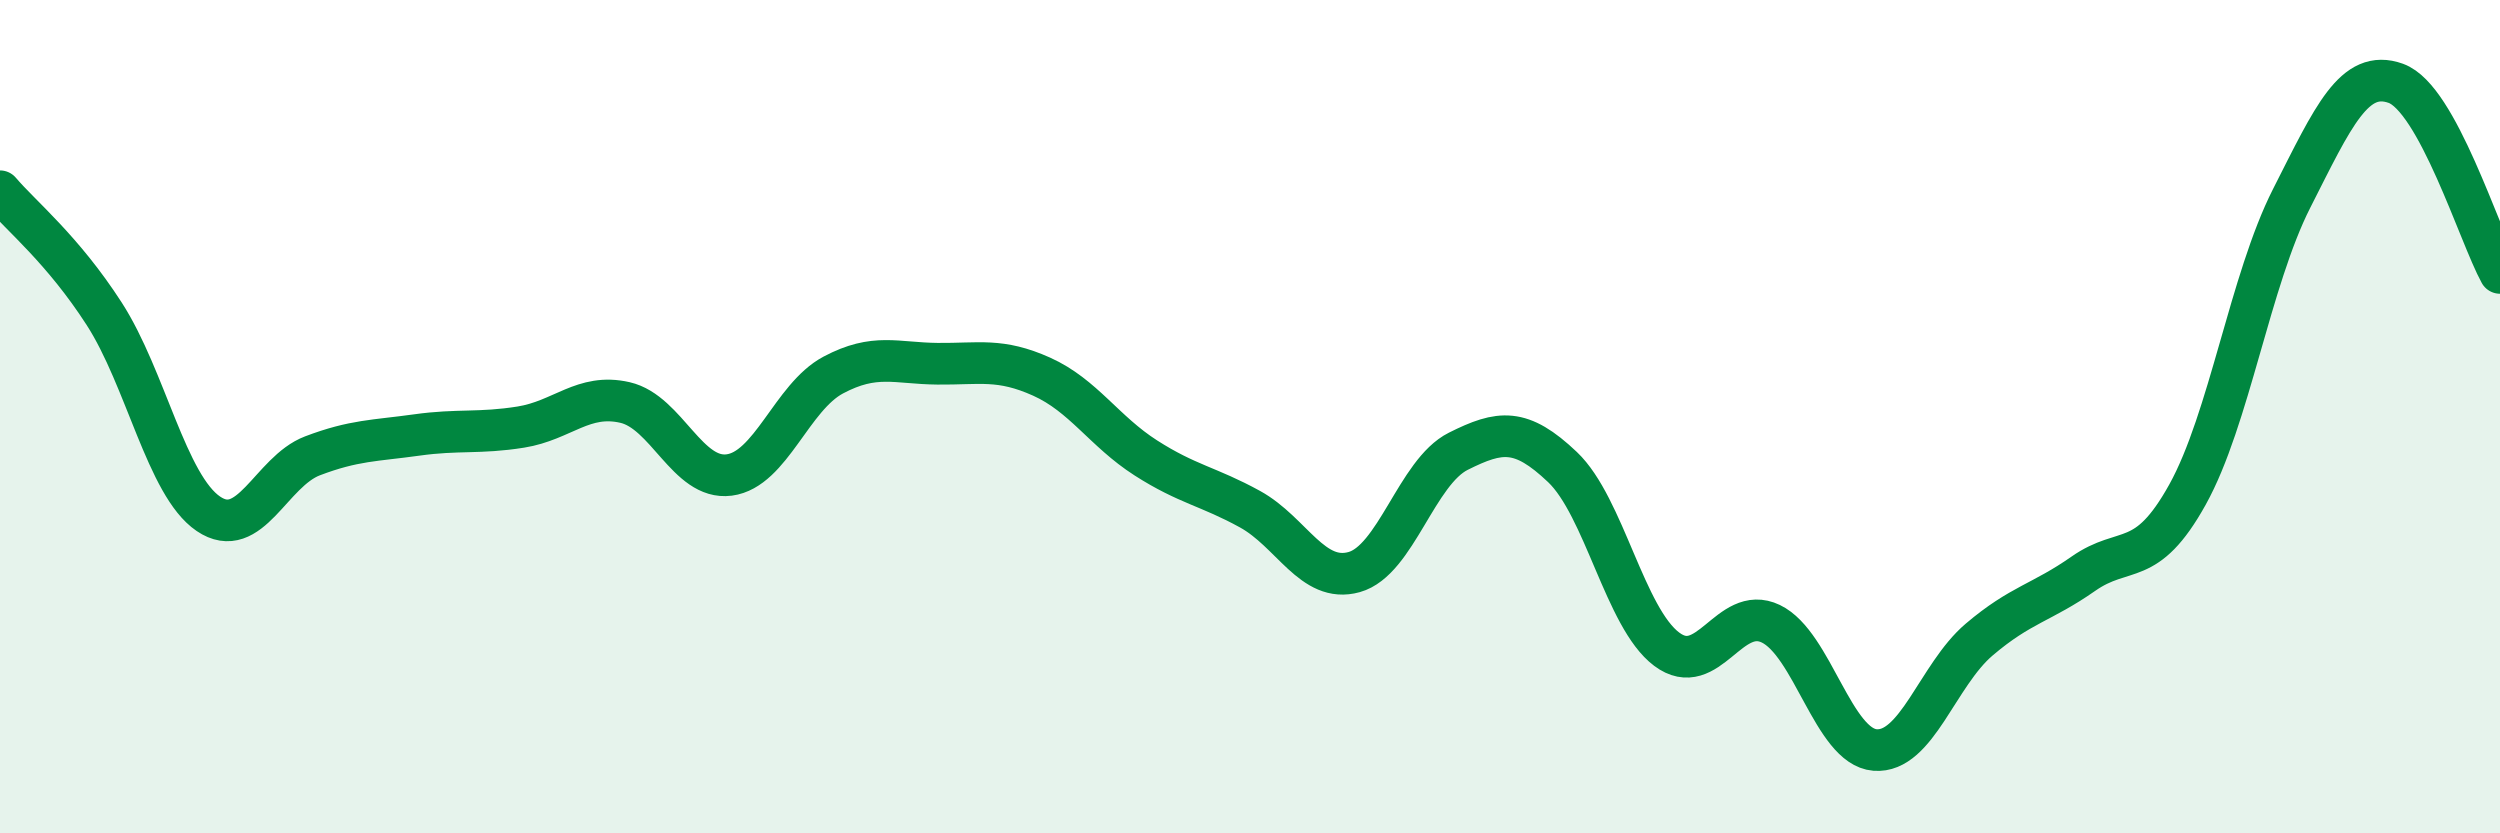
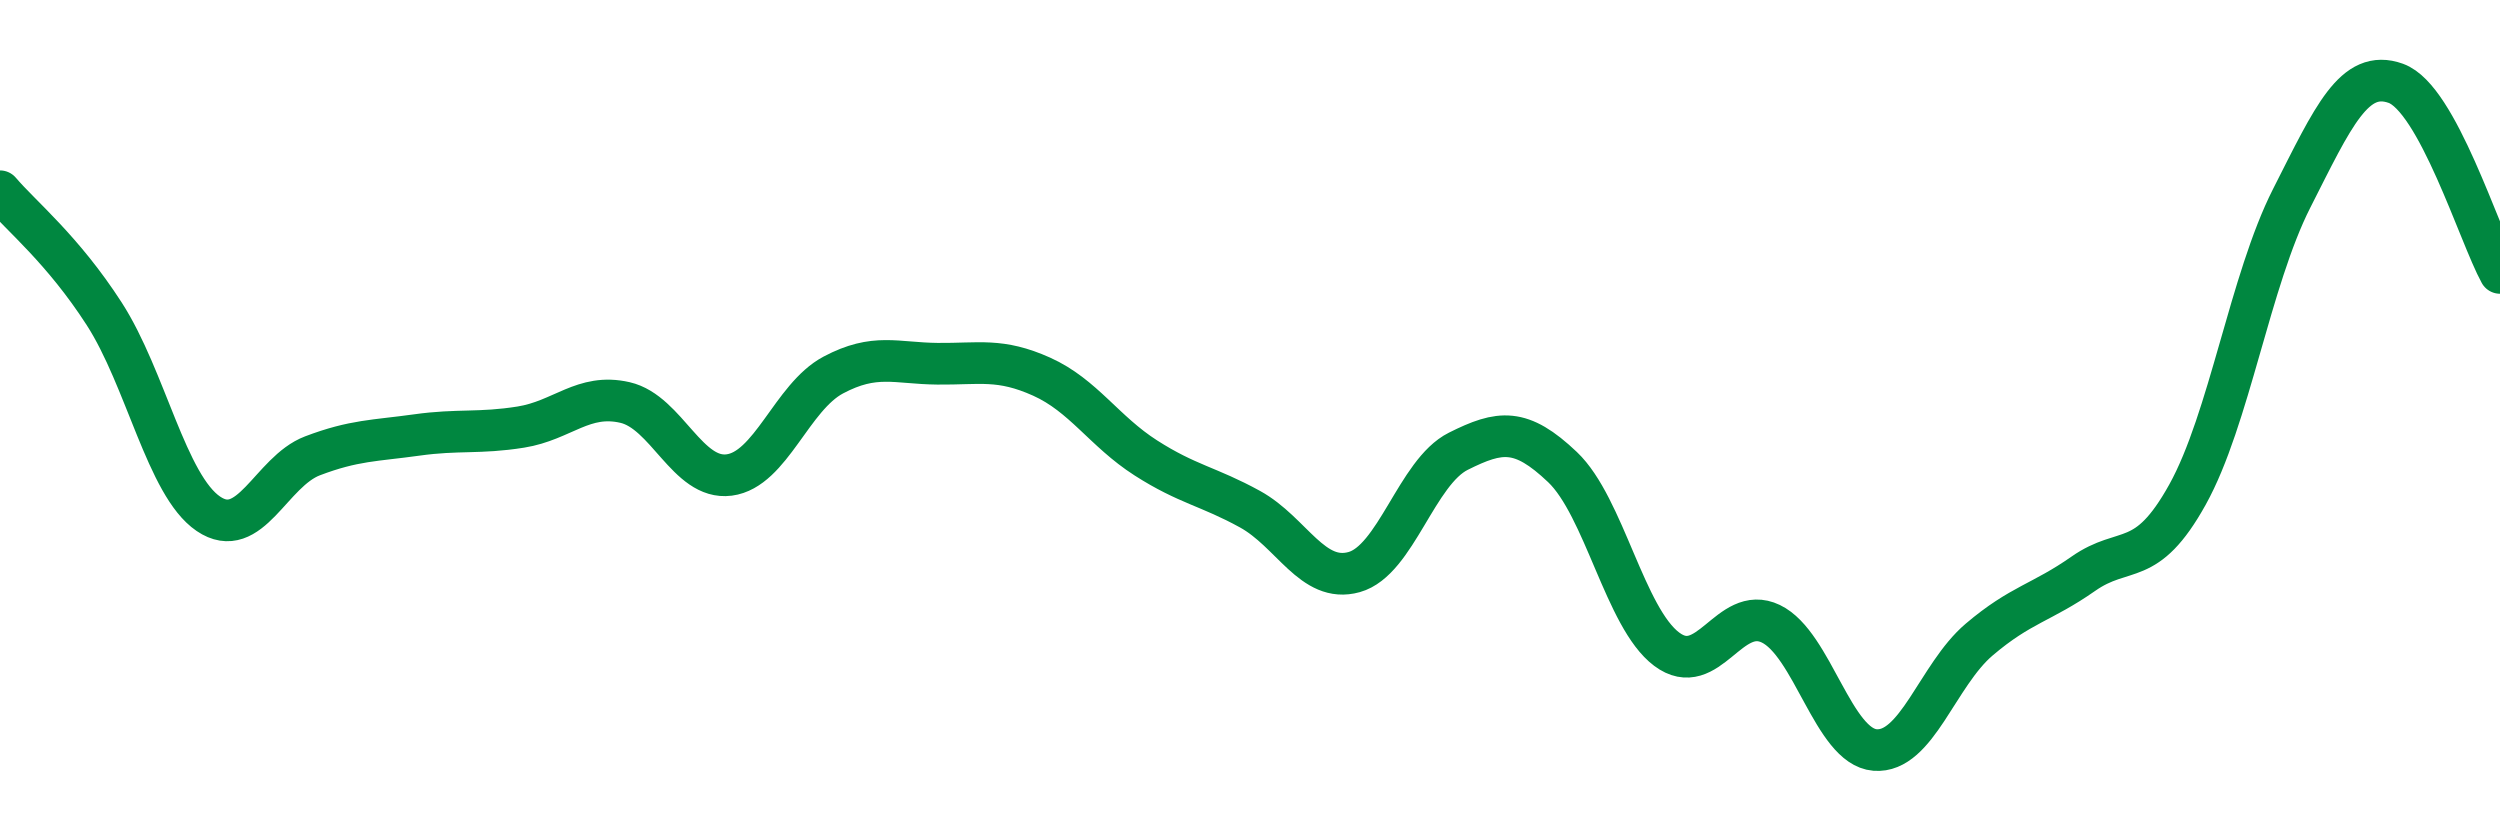
<svg xmlns="http://www.w3.org/2000/svg" width="60" height="20" viewBox="0 0 60 20">
-   <path d="M 0,4.59 C 0.5,5.18 1.5,5.98 2.5,7.53 C 3.5,9.08 4,11.65 5,12.33 C 6,13.01 6.5,11.32 7.5,10.94 C 8.5,10.56 9,10.58 10,10.44 C 11,10.3 11.5,10.41 12.5,10.25 C 13.5,10.09 14,9.43 15,9.66 C 16,9.89 16.5,11.53 17.5,11.4 C 18.5,11.27 19,9.53 20,9 C 21,8.47 21.5,8.72 22.5,8.73 C 23.5,8.74 24,8.59 25,9.04 C 26,9.49 26.5,10.35 27.5,10.99 C 28.5,11.63 29,11.67 30,12.22 C 31,12.77 31.5,14.01 32.5,13.73 C 33.5,13.45 34,11.33 35,10.83 C 36,10.33 36.5,10.26 37.5,11.21 C 38.5,12.16 39,14.83 40,15.58 C 41,16.33 41.5,14.49 42.5,14.97 C 43.5,15.45 44,17.92 45,18 C 46,18.08 46.5,16.2 47.5,15.35 C 48.5,14.5 49,14.47 50,13.77 C 51,13.07 51.5,13.67 52.5,11.87 C 53.5,10.07 54,6.73 55,4.76 C 56,2.79 56.5,1.64 57.5,2 C 58.5,2.36 59.5,5.64 60,6.55L60 20L0 20Z" fill="#008740" opacity="0.1" stroke-linecap="round" stroke-linejoin="round" />
  <path d="M 0,4.59 C 0.5,5.18 1.5,5.98 2.5,7.53 C 3.5,9.08 4,11.65 5,12.33 C 6,13.01 6.5,11.32 7.5,10.94 C 8.5,10.56 9,10.58 10,10.44 C 11,10.3 11.5,10.41 12.5,10.25 C 13.5,10.09 14,9.43 15,9.66 C 16,9.89 16.5,11.53 17.5,11.4 C 18.5,11.27 19,9.53 20,9 C 21,8.47 21.5,8.72 22.5,8.73 C 23.5,8.74 24,8.59 25,9.04 C 26,9.49 26.5,10.35 27.5,10.99 C 28.5,11.63 29,11.67 30,12.22 C 31,12.77 31.5,14.01 32.5,13.73 C 33.5,13.45 34,11.33 35,10.83 C 36,10.33 36.5,10.26 37.5,11.21 C 38.5,12.16 39,14.83 40,15.58 C 41,16.33 41.5,14.49 42.5,14.97 C 43.5,15.45 44,17.92 45,18 C 46,18.08 46.5,16.2 47.5,15.35 C 48.5,14.5 49,14.47 50,13.77 C 51,13.07 51.5,13.67 52.5,11.87 C 53.5,10.07 54,6.73 55,4.76 C 56,2.79 56.5,1.64 57.5,2 C 58.5,2.36 59.5,5.64 60,6.55" stroke="#008740" stroke-width="1" fill="none" stroke-linecap="round" stroke-linejoin="round" />
</svg>